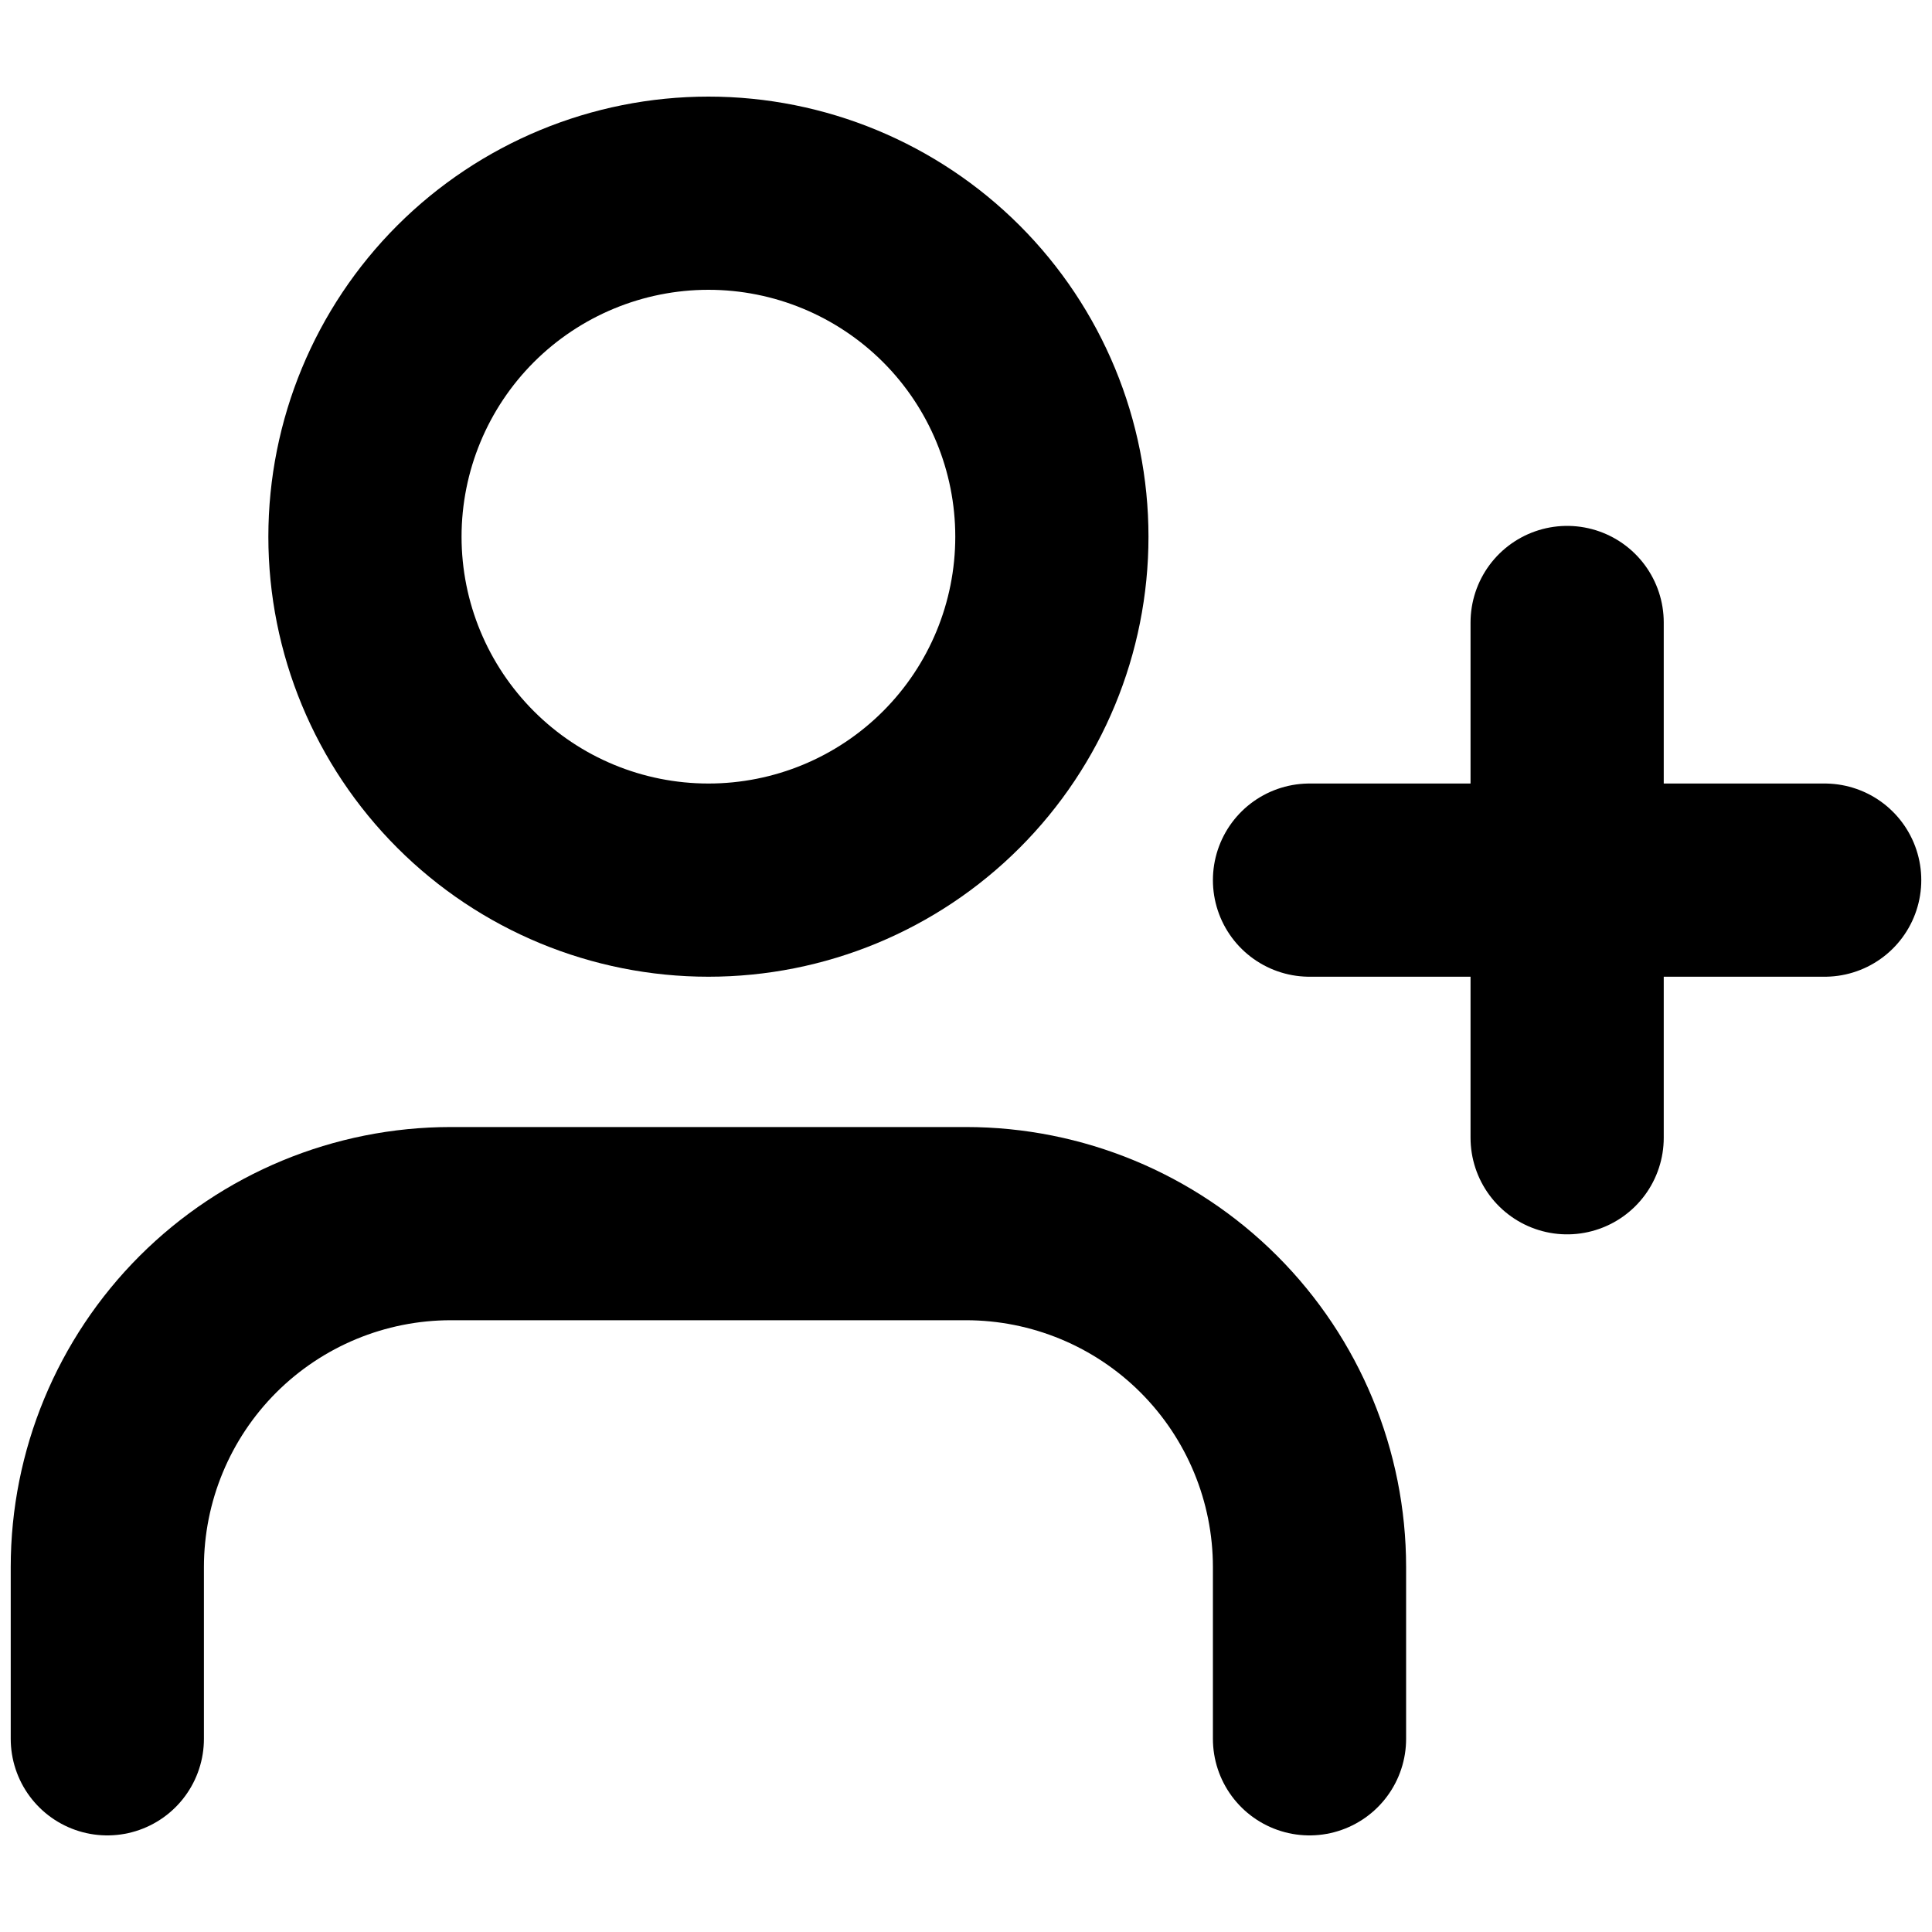
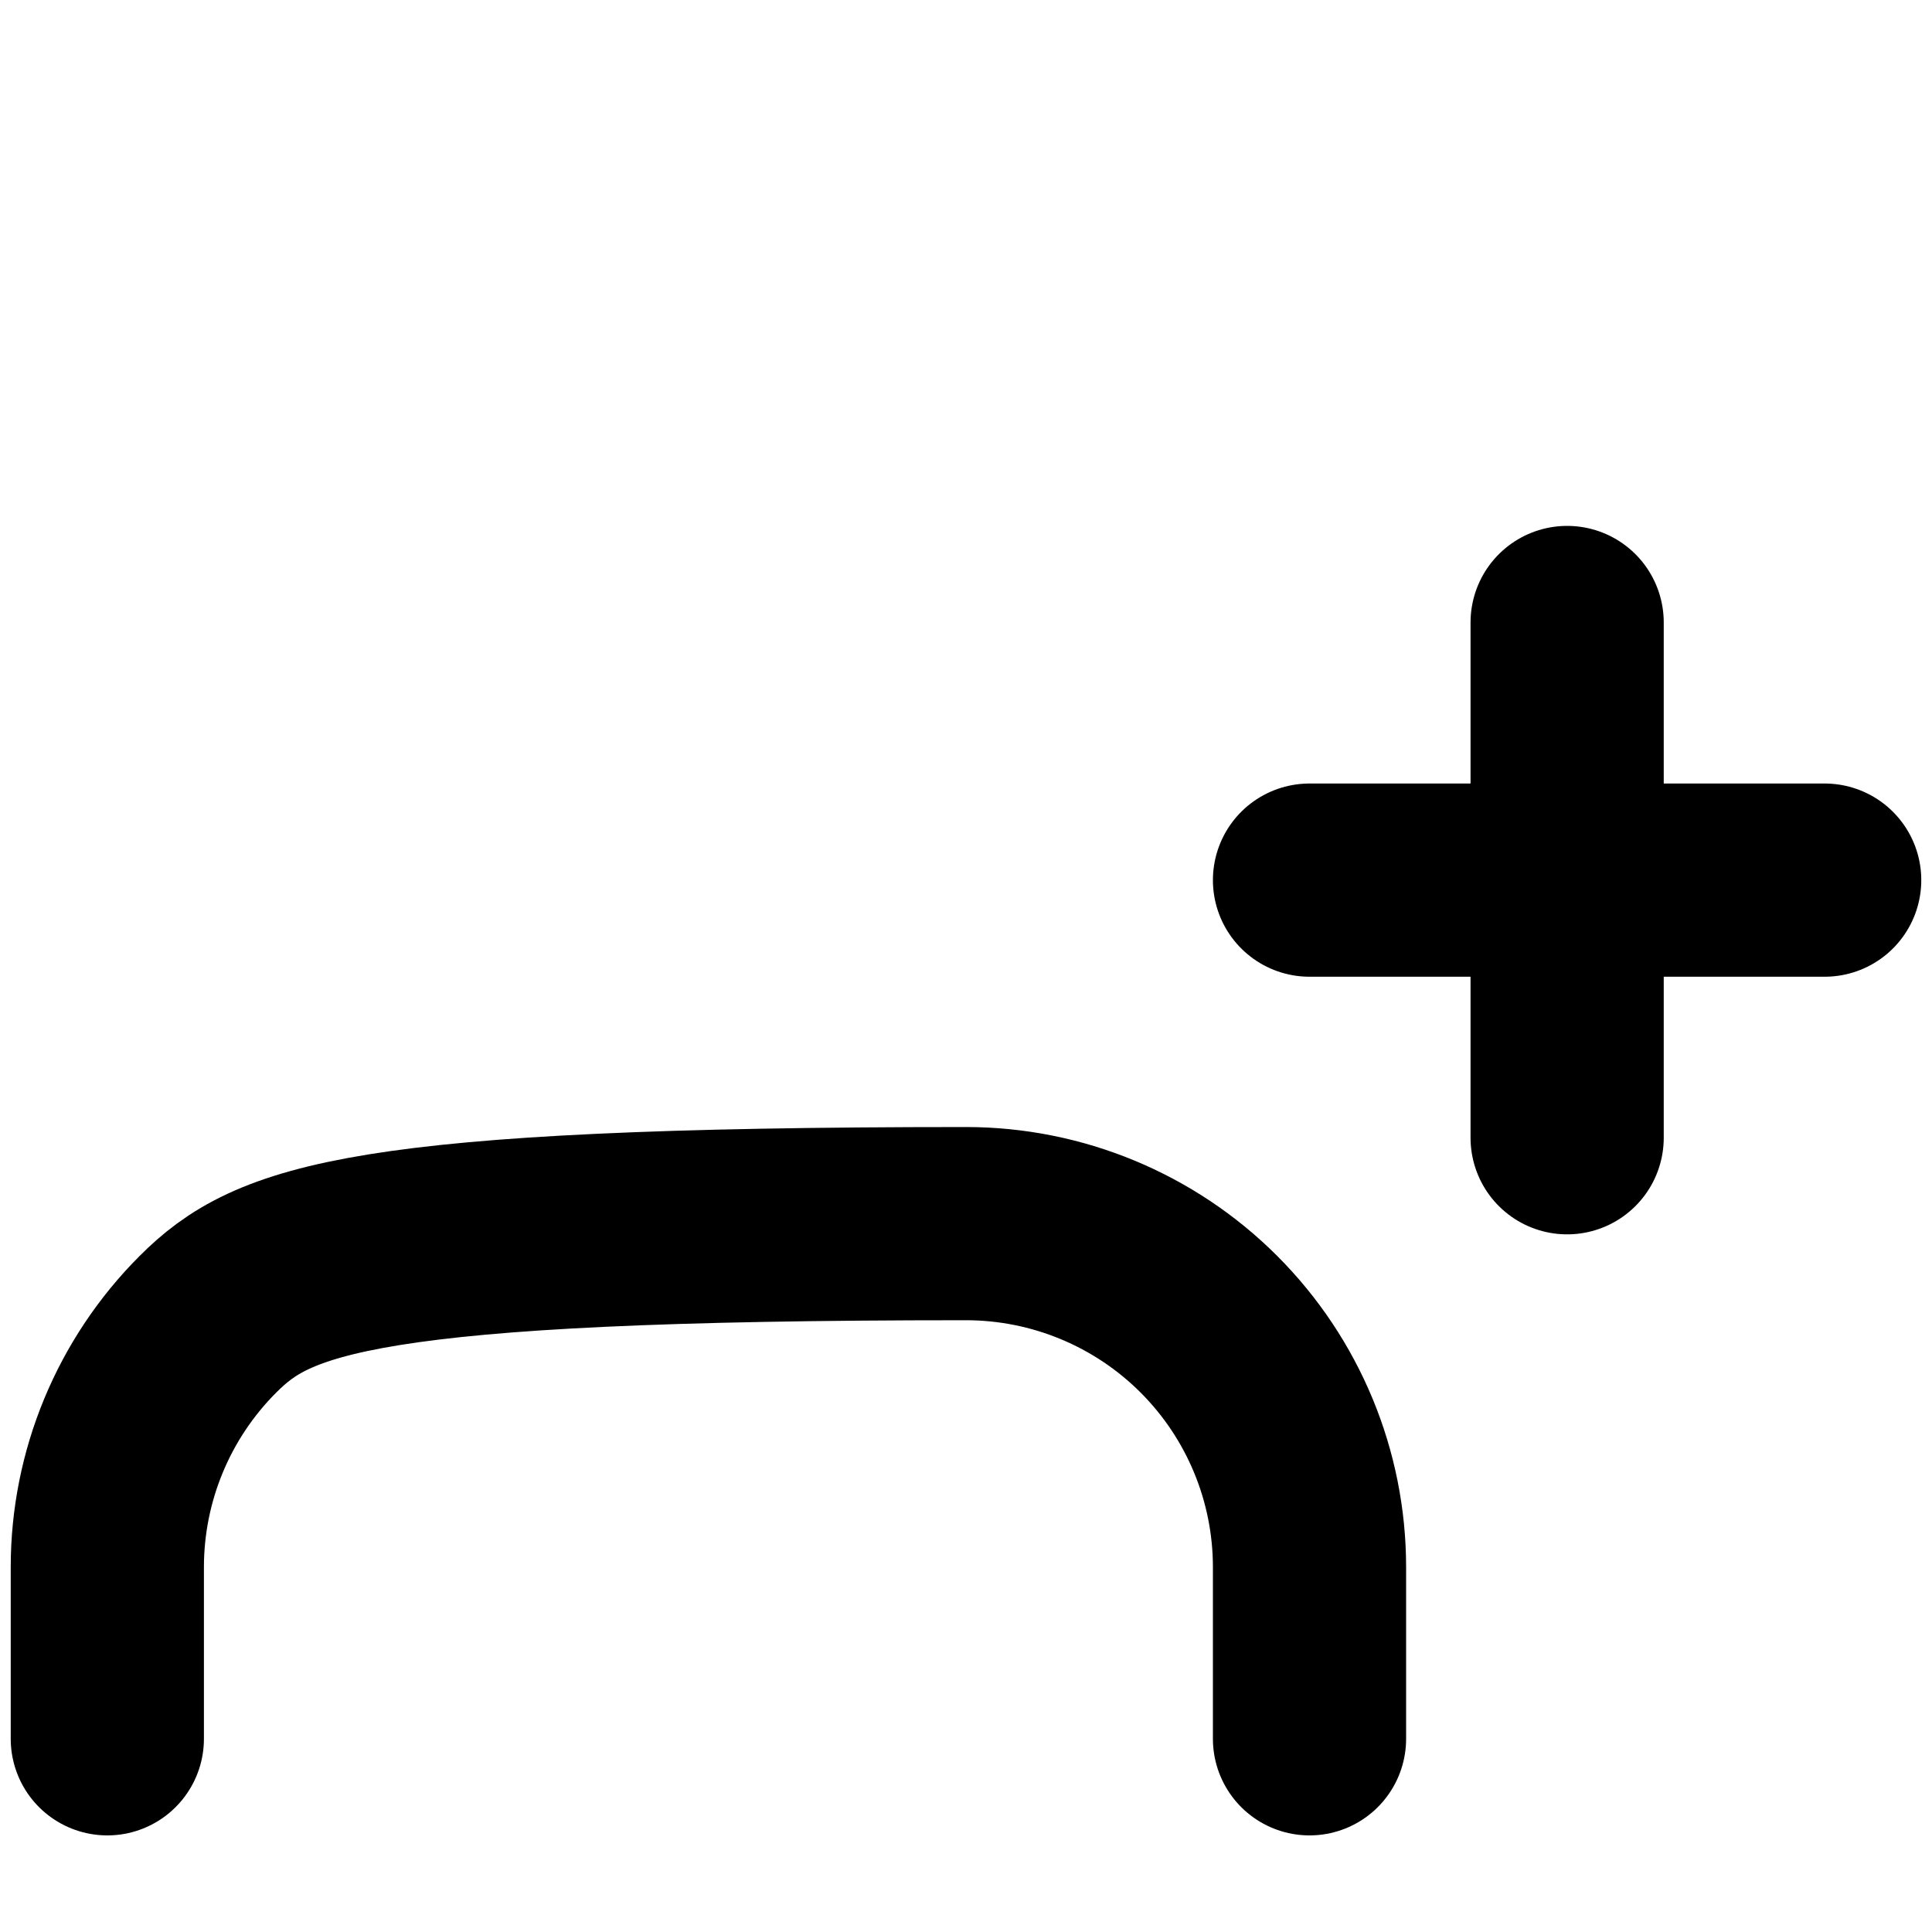
<svg xmlns="http://www.w3.org/2000/svg" width="20" height="20" viewBox="0 0 20 20" fill="none">
-   <path d="M13.556 18V16.223C13.556 15.28 13.181 14.375 12.514 13.708C11.848 13.042 10.943 12.667 10 12.667H4.667C3.724 12.667 2.82 13.042 2.153 13.708C1.486 14.375 1.111 15.28 1.111 16.223V18" stroke="black" stroke-width="2" stroke-linecap="round" stroke-linejoin="round" />
-   <path d="M3.778 5.556C3.778 6.499 4.153 7.403 4.82 8.07C5.487 8.737 6.391 9.111 7.334 9.111C8.277 9.111 9.181 8.737 9.848 8.07C10.515 7.403 10.889 6.499 10.889 5.556C10.889 4.613 10.515 3.708 9.848 3.041C9.181 2.375 8.277 2 7.334 2C6.391 2 5.487 2.375 4.82 3.041C4.153 3.708 3.778 4.613 3.778 5.556Z" stroke="black" stroke-width="2" stroke-linecap="round" stroke-linejoin="round" />
+   <path d="M13.556 18V16.223C13.556 15.28 13.181 14.375 12.514 13.708C11.848 13.042 10.943 12.667 10 12.667C3.724 12.667 2.82 13.042 2.153 13.708C1.486 14.375 1.111 15.28 1.111 16.223V18" stroke="black" stroke-width="2" stroke-linecap="round" stroke-linejoin="round" />
  <path d="M16.223 6.444V11.778" stroke="black" stroke-width="2" stroke-linecap="round" stroke-linejoin="round" />
  <path d="M18.889 9.111H13.556" stroke="black" stroke-width="2" stroke-linecap="round" stroke-linejoin="round" />
</svg>